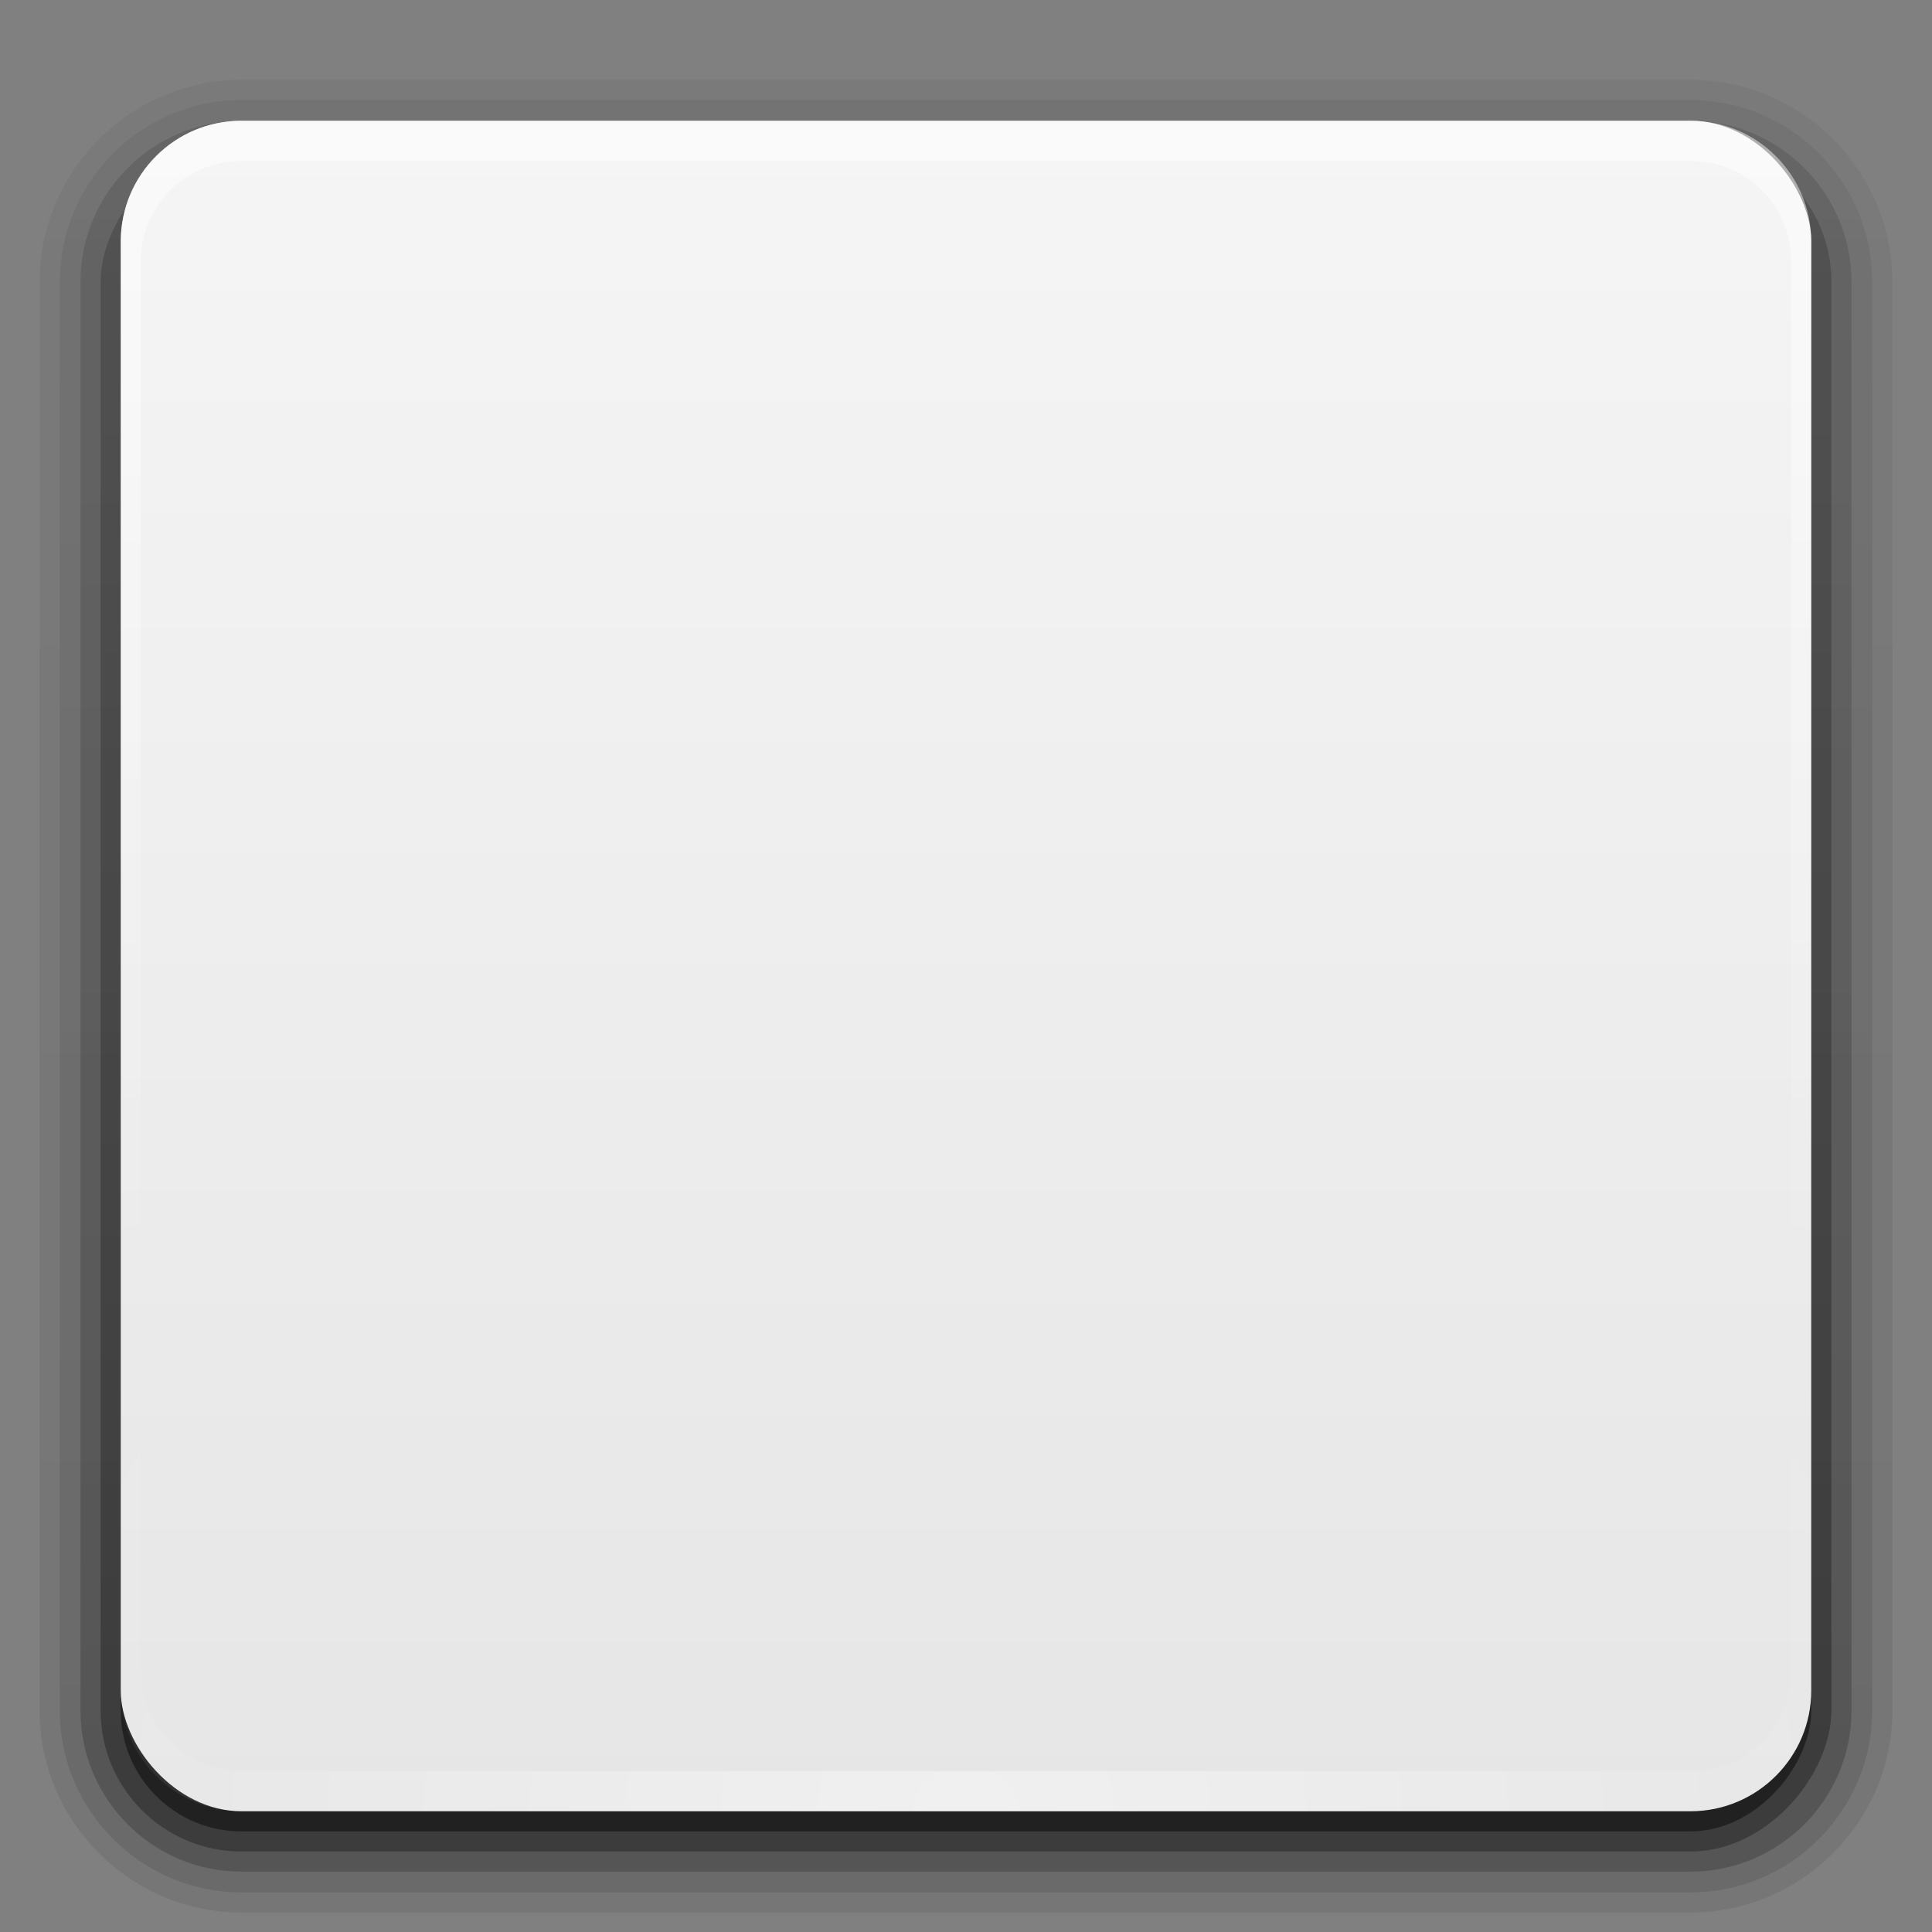
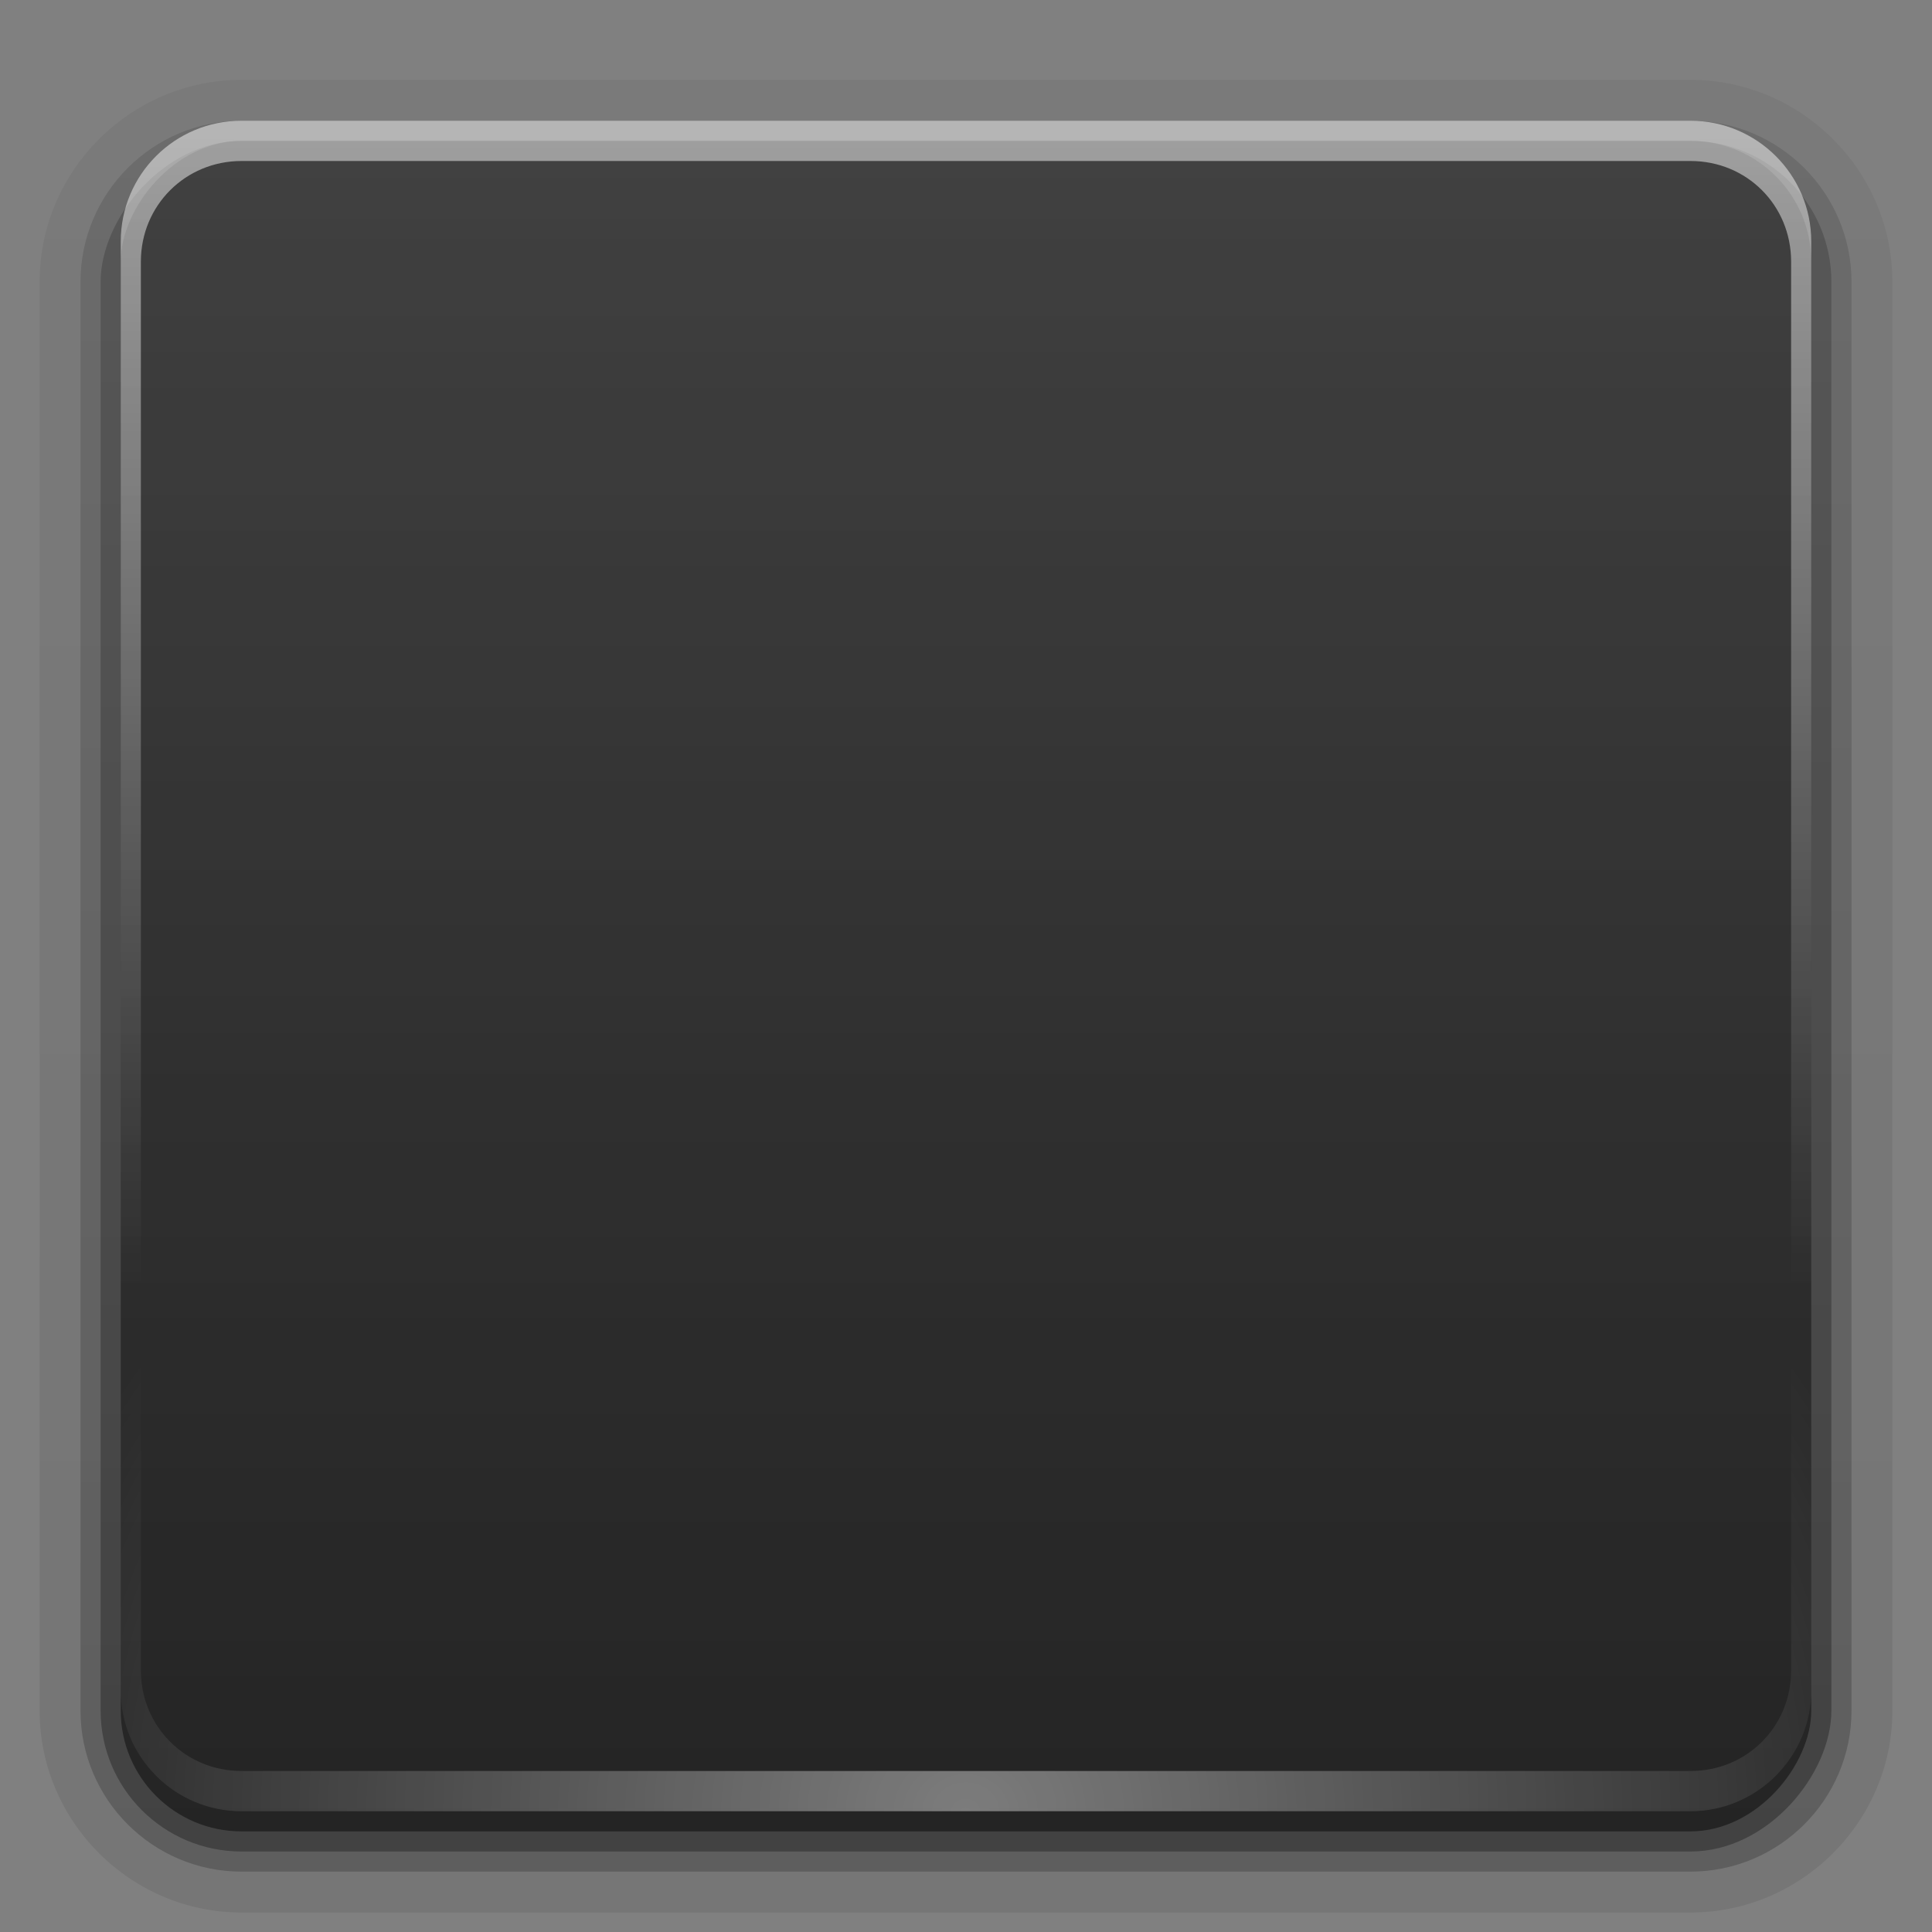
<svg xmlns="http://www.w3.org/2000/svg" xmlns:ns1="http://www.inkscape.org/namespaces/inkscape" xmlns:ns2="http://sodipodi.sourceforge.net/DTD/sodipodi-0.dtd" xmlns:xlink="http://www.w3.org/1999/xlink" version="1.0" width="96" height="96" id="svg2408" style="display:inline" ns1:version="0.48.3.1 r9886" ns2:docname="ats.svg">
  <rect width="100%" height="100%" fill="#808080" stroke="none" />
  <defs id="defs2410">
    <linearGradient x1="45.448" y1="92.54" x2="45.448" y2="7.017" id="ButtonShadow" gradientUnits="userSpaceOnUse" gradientTransform="scale(1.006,0.994)">
      <stop id="stop3750" style="stop-color:#000000;stop-opacity:1" offset="0" />
      <stop id="stop3752" style="stop-color:#000000;stop-opacity:0.588" offset="1" />
    </linearGradient>
    <linearGradient id="linearGradient3700">
      <stop id="stop3702" style="stop-color:#e6e6e6;stop-opacity:1" offset="0" />
      <stop id="stop3704" style="stop-color:#f5f5f5;stop-opacity:1" offset="1" />
    </linearGradient>
    <linearGradient x1="48" y1="90" x2="48" y2="5.988" id="linearGradient3706" xlink:href="#linearGradient3700" gradientUnits="userSpaceOnUse" />
    <linearGradient x1="45.448" y1="92.54" x2="45.448" y2="7.017" id="ButtonShadow-0" gradientUnits="userSpaceOnUse" gradientTransform="matrix(1.006,0,0,0.994,100,0)">
      <stop id="stop3750-8" style="stop-color:#000000;stop-opacity:1" offset="0" />
      <stop id="stop3752-5" style="stop-color:#000000;stop-opacity:0.588" offset="1" />
    </linearGradient>
    <linearGradient x1="32.251" y1="6.132" x2="32.251" y2="90.239" id="linearGradient3780" xlink:href="#ButtonShadow-0" gradientUnits="userSpaceOnUse" gradientTransform="matrix(1.024,0,0,1.012,-1.143,-98.071)" />
    <linearGradient x1="32.251" y1="6.132" x2="32.251" y2="90.239" id="linearGradient3772" xlink:href="#ButtonShadow-0" gradientUnits="userSpaceOnUse" gradientTransform="matrix(1.024,0,0,1.012,-1.143,-98.071)" />
    <linearGradient x1="32.251" y1="6.132" x2="32.251" y2="90.239" id="linearGradient3725" xlink:href="#ButtonShadow-0" gradientUnits="userSpaceOnUse" gradientTransform="matrix(1.024,0,0,1.012,-1.143,-98.071)" />
    <linearGradient x1="32.251" y1="6.132" x2="32.251" y2="90.239" id="linearGradient3721" xlink:href="#ButtonShadow-0" gradientUnits="userSpaceOnUse" gradientTransform="translate(0,-97)" />
    <linearGradient x1="32.251" y1="6.132" x2="32.251" y2="90.239" id="linearGradient3760" xlink:href="#ButtonShadow-0" gradientUnits="userSpaceOnUse" gradientTransform="matrix(1.024,0,0,1.012,-1.143,-98.071)" />
    <linearGradient id="linearGradient3737-1">
      <stop id="stop3739-9" style="stop-color:#ffffff;stop-opacity:1" offset="0" />
      <stop id="stop3741-3" style="stop-color:#ffffff;stop-opacity:0" offset="1" />
    </linearGradient>
    <radialGradient cx="48" cy="90.172" r="42" fx="48" fy="90.172" id="radialGradient2886" xlink:href="#linearGradient3737-0" gradientUnits="userSpaceOnUse" gradientTransform="matrix(1.157,0,0,0.996,-7.551,0.197)" />
    <linearGradient id="linearGradient3737-0">
      <stop id="stop3739-6" style="stop-color:#ffffff;stop-opacity:1" offset="0" />
      <stop id="stop3741-0" style="stop-color:#ffffff;stop-opacity:0" offset="1" />
    </linearGradient>
    <linearGradient x1="36.357" y1="6" x2="36.357" y2="63.893" id="linearGradient3923" xlink:href="#linearGradient3737-1" gradientUnits="userSpaceOnUse" />
    <linearGradient id="linearGradient3737-9">
      <stop id="stop3739-2" style="stop-color:#ffffff;stop-opacity:1" offset="0" />
      <stop id="stop3741-1" style="stop-color:#ffffff;stop-opacity:0" offset="1" />
    </linearGradient>
    <linearGradient x1="48" y1="20.221" x2="48" y2="138.661" id="linearGradient2890" xlink:href="#linearGradient3737-9" gradientUnits="userSpaceOnUse" />
  </defs>
  <g id="dark-shadow" style="display:none" ns1:groupmode="layer" ns2:insensitive="true">
    <rect width="86" height="85" rx="6" ry="6" x="5" y="7" id="rect3745" style="opacity:0.9;fill:url(#ButtonShadow);fill-opacity:1;fill-rule:nonzero;stroke:none;filter:url(#filter3174)" />
  </g>
  <g id="light-shadow" style="display:inline" ns1:groupmode="layer" ns2:insensitive="true">
    <path d="m 12,-95.031 c -5.511,0 -10.031,4.52 -10.031,10.031 l 0,71 c 0,5.511 4.52,10.031 10.031,10.031 l 72,0 c 5.511,0 10.031,-4.52 10.031,-10.031 l 0,-71 c 0,-5.511 -4.52,-10.031 -10.031,-10.031 l -72,0 z" transform="scale(1,-1)" id="path3786" style="opacity:0.08;fill:url(#linearGradient3760);fill-opacity:1;fill-rule:nonzero;stroke:none;display:inline" ns1:connector-curvature="0" />
-     <path d="m 12,-94.031 c -4.972,0 -9.031,4.06 -9.031,9.031 l 0,71 c 0,4.972 4.06,9.031 9.031,9.031 l 72,0 c 4.972,0 9.031,-4.06 9.031,-9.031 l 0,-71 c 0,-4.972 -4.06,-9.031 -9.031,-9.031 l -72,0 z" transform="scale(1,-1)" id="path3778" style="opacity:0.1;fill:url(#linearGradient3780);fill-opacity:1;fill-rule:nonzero;stroke:none;display:inline" ns1:connector-curvature="0" />
    <path d="m 12,-93 c -4.409,0 -8,3.591 -8,8 l 0,71 c 0,4.409 3.591,8 8,8 l 72,0 c 4.409,0 8,-3.591 8,-8 l 0,-71 c 0,-4.409 -3.591,-8 -8,-8 l -72,0 z" transform="scale(1,-1)" id="path3770" style="opacity:0.2;fill:url(#linearGradient3772);fill-opacity:1;fill-rule:nonzero;stroke:none;display:inline" ns1:connector-curvature="0" />
    <rect width="86" height="85" rx="7" ry="7" x="5" y="-92" transform="scale(1,-1)" id="rect3723" style="opacity:0.3;fill:url(#linearGradient3725);fill-opacity:1;fill-rule:nonzero;stroke:none;display:inline" />
    <rect width="84" height="84" rx="6" ry="6" x="6" y="-91" transform="scale(1,-1)" id="rect3716" style="opacity:0.45;fill:url(#linearGradient3721);fill-opacity:1;fill-rule:nonzero;stroke:none;display:inline" />
  </g>
  <g id="background" style="display:inline" ns1:groupmode="layer" ns2:insensitive="true">
-     <rect width="84" height="84" rx="6" ry="6" x="6" y="6" id="frame" style="fill:url(#linearGradient3706);fill-opacity:1;fill-rule:nonzero;stroke:none" />
    <path d="M 12,6 C 8.68,6 6,8.68 6,12 l 0,2 0,68 0,2 c 0,0.3 0,0.7 0.1,1 0,0.3 0.1,0.6 0.19,0.8 0,0.1 0,0.1 0,0.1 0.1,0.3 0.24,0.6 0.38,0.8 0.14,0.3 0.31,0.6 0.5,0.8 0.18,0.3 0.37,0.5 0.59,0.7 0.44,0.4 0.94,0.8 1.5,1.1 0.28,0.2 0.57,0.3 0.94,0.4 -0.32,-0.1 -0.55,-0.3 -0.78,-0.4 0,0 0,0 0,0 0,0 -0.1,-0.1 -0.1,-0.1 C 9.19,89.1 9.08,89.1 8.97,89 8.86,88.9 8.76,88.8 8.66,88.7 8.48,88.6 8.31,88.4 8.16,88.2 8.05,88.1 7.94,87.9 7.84,87.8 c 0,-0.1 0,-0.1 -0.1,-0.1 -0.1,-0.1 -0.13,-0.2 -0.19,-0.4 -0.1,-0.2 -0.2,-0.4 -0.28,-0.6 0,0 0,0 0,0 0,-0.1 0,-0.2 -0.1,-0.3 0,-0.1 -0.1,-0.2 -0.1,-0.3 C 7.05,85.7 7,85.4 7,85 L 7,83 7,15 7,13 C 7,10.2 9.22,8 12,8 l 2,0 68,0 2,0 c 2.8,0 5,2.2 5,5 l 0,2 0,68 0,2 c 0,0.4 -0.1,0.7 -0.1,1.1 -0.1,0.2 -0.1,0.4 -0.2,0.6 0,0 0,0 0,0 -0.1,0.2 -0.2,0.4 -0.2,0.5 -0.1,0.1 -0.1,0.2 -0.2,0.3 0,0.1 -0.1,0.2 -0.1,0.3 -0.1,0.1 -0.2,0.3 -0.4,0.4 -0.1,0.2 -0.3,0.3 -0.4,0.5 0,0 0,0 -0.1,0 -0.1,0.1 -0.2,0.3 -0.4,0.4 -0.1,0 -0.2,0.1 -0.3,0.2 0,0 0,0 0,0 -0.3,0.1 -0.5,0.3 -0.8,0.4 0.3,-0.1 0.6,-0.2 0.9,-0.4 0.6,-0.3 1.1,-0.7 1.5,-1.1 0.2,-0.2 0.4,-0.4 0.6,-0.7 0.2,-0.2 0.4,-0.5 0.5,-0.8 0.2,-0.2 0.3,-0.5 0.4,-0.8 0,0 0,0 0,-0.1 0.1,-0.2 0.2,-0.5 0.2,-0.8 C 90,84.7 90,84.3 90,84 l 0,-2 0,-68 0,-2 C 90,8.68 87.3,6 84,6 L 12,6 z" ns1:connector-curvature="0" id="border2" style="opacity:0.5;fill:url(#linearGradient3923);fill-opacity:1;fill-rule:nonzero;stroke:none;display:inline" />
    <path d="M 12,90 C 8.68,90 6,87.3 6,84 L 6,82 6,14 6,12 c 0,-0.3 0,-0.7 0.1,-1 0,-0.3 0.1,-0.6 0.19,-0.8 0,-0.1 0,-0.1 0,-0.1 C 6.41,9.77 6.55,9.52 6.69,9.25 6.83,8.98 7,8.71 7.19,8.47 7.37,8.22 7.56,8 7.78,7.78 8.22,7.35 8.72,6.97 9.28,6.69 9.56,6.55 9.85,6.44 10.2,6.34 9.9,6.44 9.67,6.58 9.44,6.72 c 0,0 0,0 0,0 0,0 -0.1,0 -0.1,0.1 C 9.19,6.86 9.08,6.94 8.97,7.03 8.86,7.11 8.76,7.19 8.66,7.28 8.48,7.44 8.31,7.63 8.16,7.81 8.05,7.94 7.94,8.08 7.84,8.22 c 0,0 0,0.1 -0.1,0.12 -0.1,0.11 -0.13,0.21 -0.19,0.32 -0.1,0.19 -0.2,0.41 -0.28,0.62 0,0 0,0 0,0.1 0,0.1 0,0.19 -0.1,0.29 0,0.1 -0.1,0.2 -0.1,0.31 C 7.05,10.3 7,10.6 7,11 l 0,2 0,68 0,2 c 0,2.8 2.22,5 5,5 l 2,0 68,0 2,0 c 2.8,0 5,-2.2 5,-5 l 0,-2 0,-68 0,-2 c 0,-0.4 -0.1,-0.7 -0.1,-1.06 -0.1,-0.21 -0.1,-0.4 -0.2,-0.6 0,0 0,0 0,-0.1 C 88.6,9.11 88.5,8.91 88.5,8.75 88.4,8.67 88.4,8.58 88.3,8.5 88.3,8.4 88.2,8.31 88.2,8.22 88.1,8.08 88,7.94 87.8,7.81 87.7,7.64 87.5,7.47 87.4,7.31 c 0,0 0,0 -0.1,0 C 87.2,7.16 87.1,7.05 86.9,6.94 86.8,6.86 86.7,6.78 86.6,6.72 c 0,0 0,0 0,0 -0.3,-0.14 -0.5,-0.28 -0.8,-0.38 0.3,0.1 0.6,0.21 0.9,0.35 0.6,0.28 1.1,0.66 1.5,1.09 0.2,0.22 0.4,0.44 0.6,0.69 0.2,0.24 0.4,0.51 0.5,0.78 0.2,0.27 0.3,0.52 0.4,0.85 0,0 0,0 0,0.1 0.1,0.2 0.2,0.5 0.2,0.8 0.1,0.3 0.1,0.7 0.1,1 l 0,2 0,68 0,2 c 0,3.3 -2.7,6 -6,6 l -72,0 z" ns1:connector-curvature="0" id="border1" style="opacity:0.4;fill:url(#radialGradient2886);fill-opacity:1;fill-rule:nonzero;stroke:none;display:inline" />
  </g>
  <g ns1:groupmode="layer" id="layer1" ns1:label="icon" ns2:insensitive="true" style="display:inline">
    
  </g>
  <g id="foreground" ns1:groupmode="layer" style="opacity:0.25;display:none" ns2:insensitive="true">
    <rect width="66" height="66" rx="12" ry="12" x="15" y="15" clip-path="url(#clipPath3613)" id="rect3171" style="opacity:0.5;fill:url(#linearGradient2890);fill-opacity:1;fill-rule:nonzero;stroke:#ffffff;stroke-width:0.5;stroke-linecap:round;stroke-linejoin:miter;stroke-miterlimit:4;stroke-opacity:1;stroke-dasharray:none;stroke-dashoffset:0;filter:url(#filter3794)" />
  </g>
</svg>